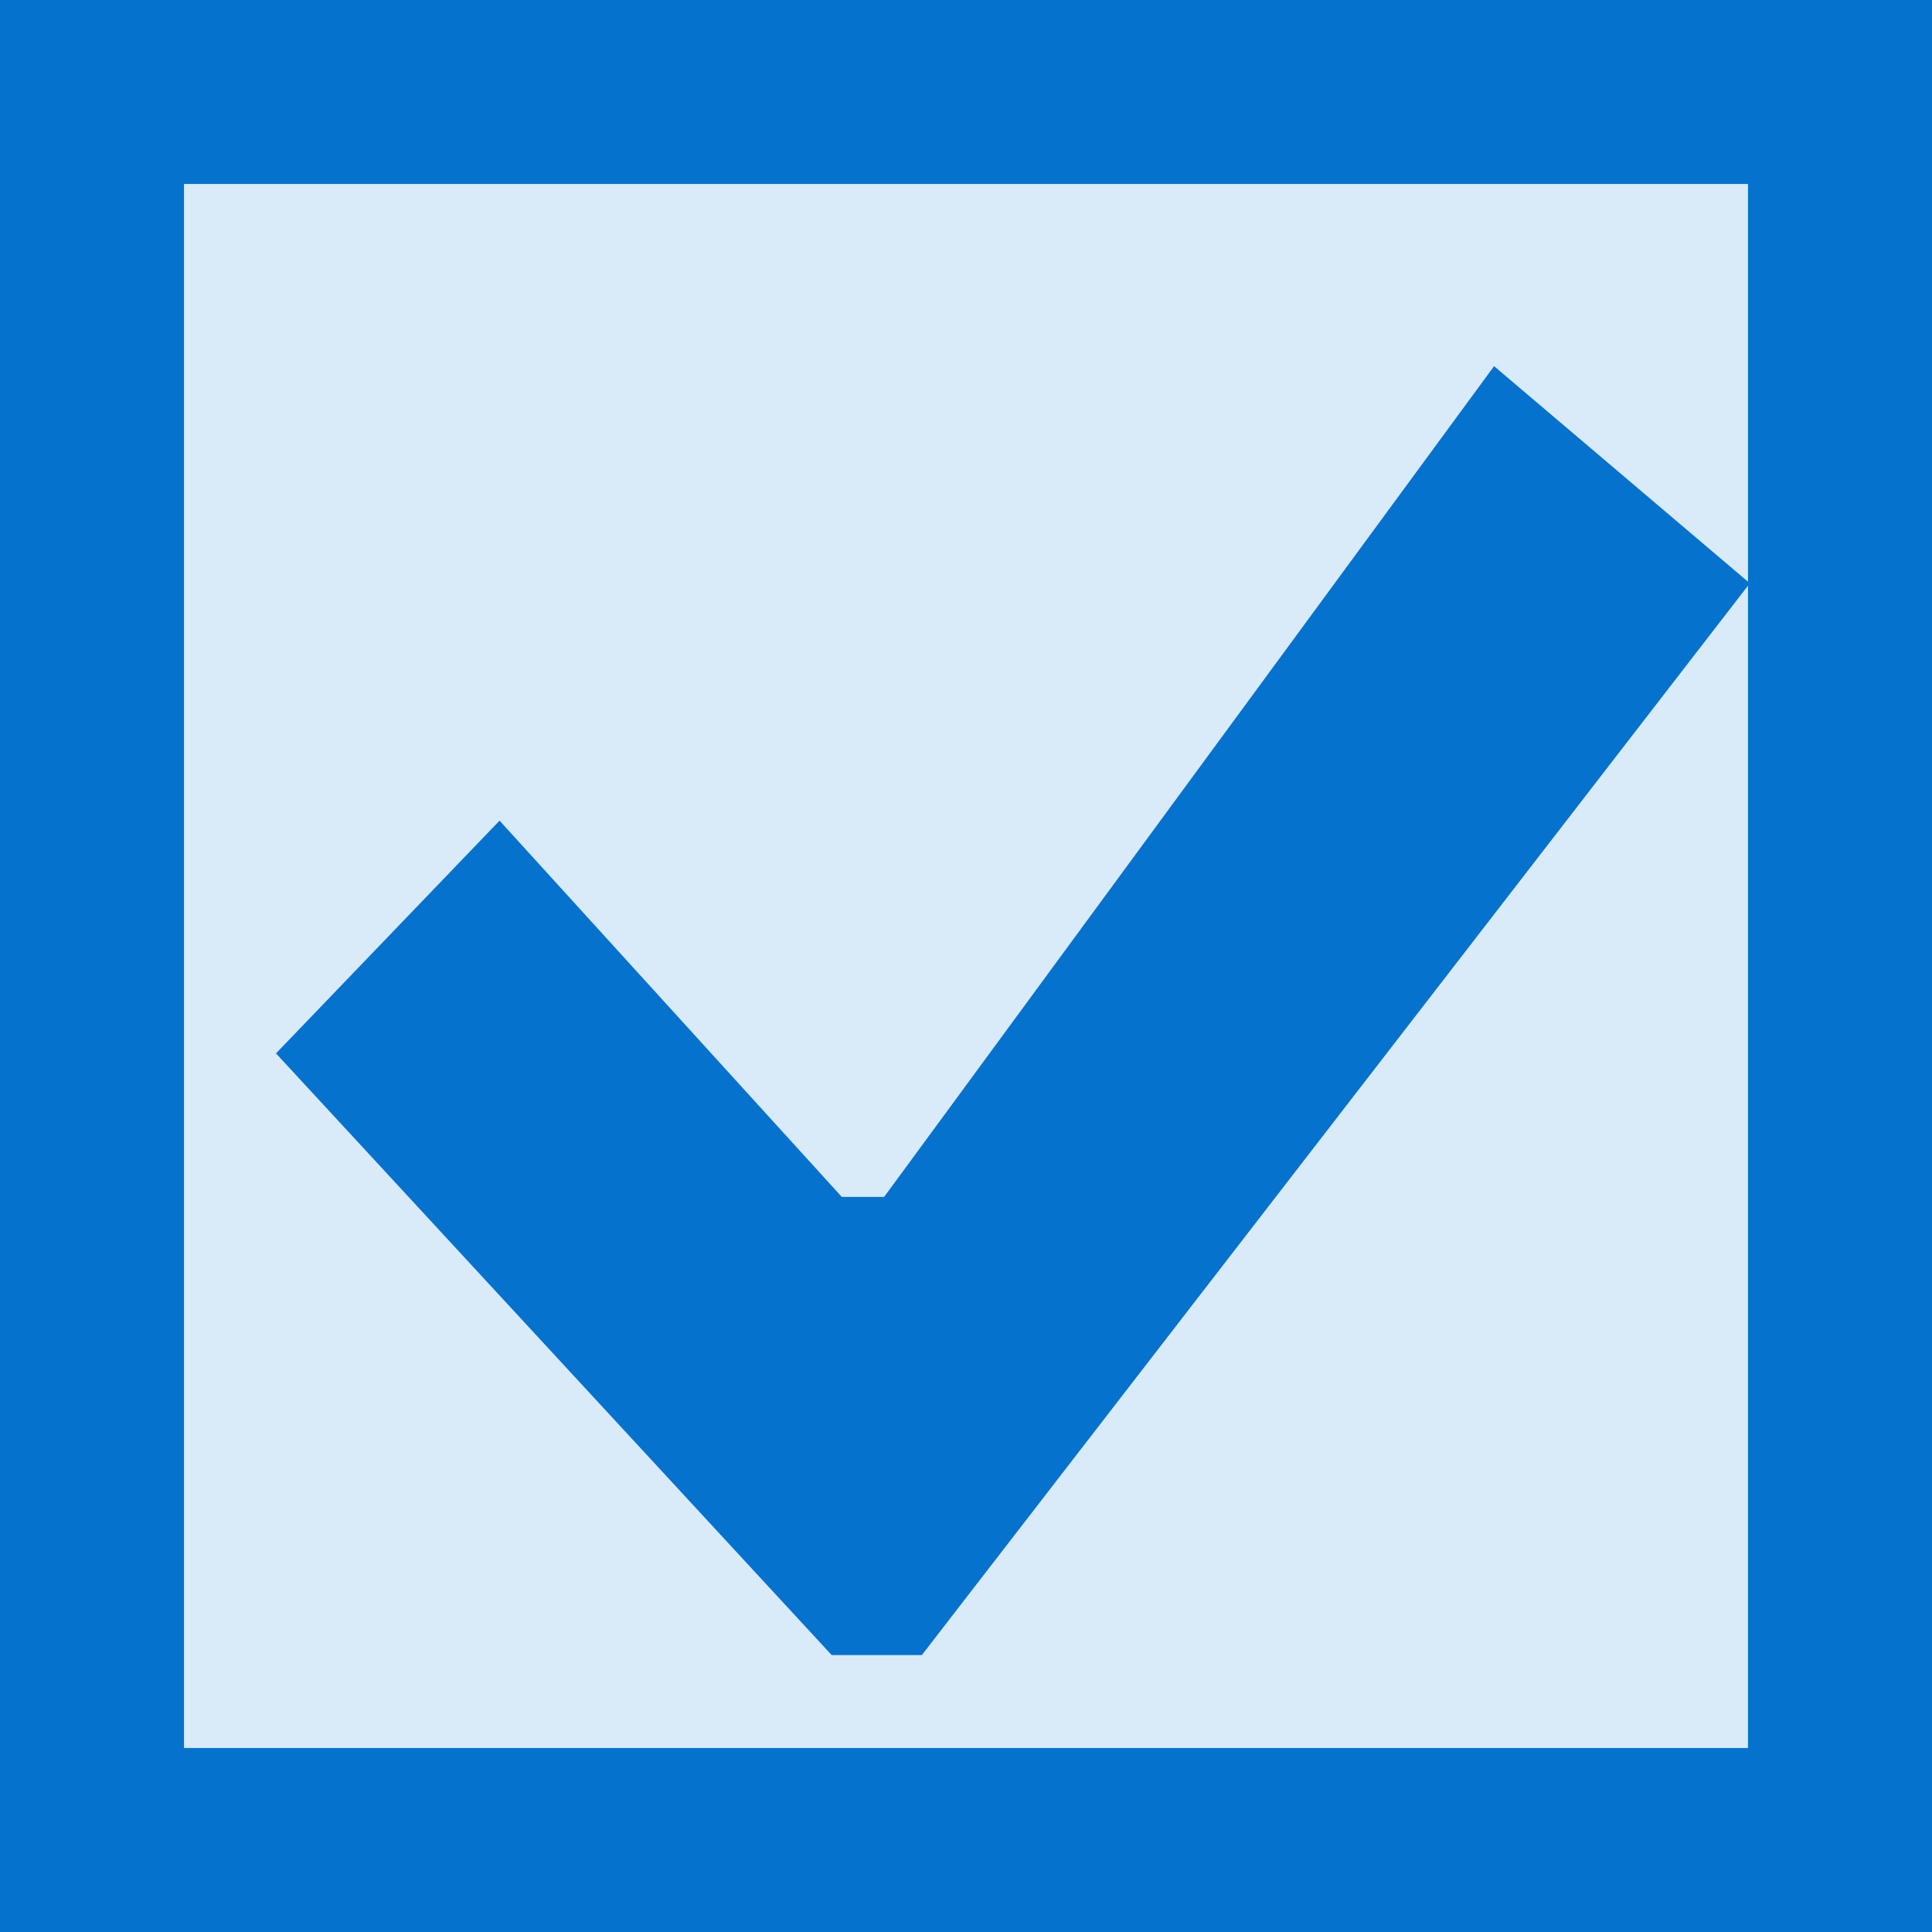
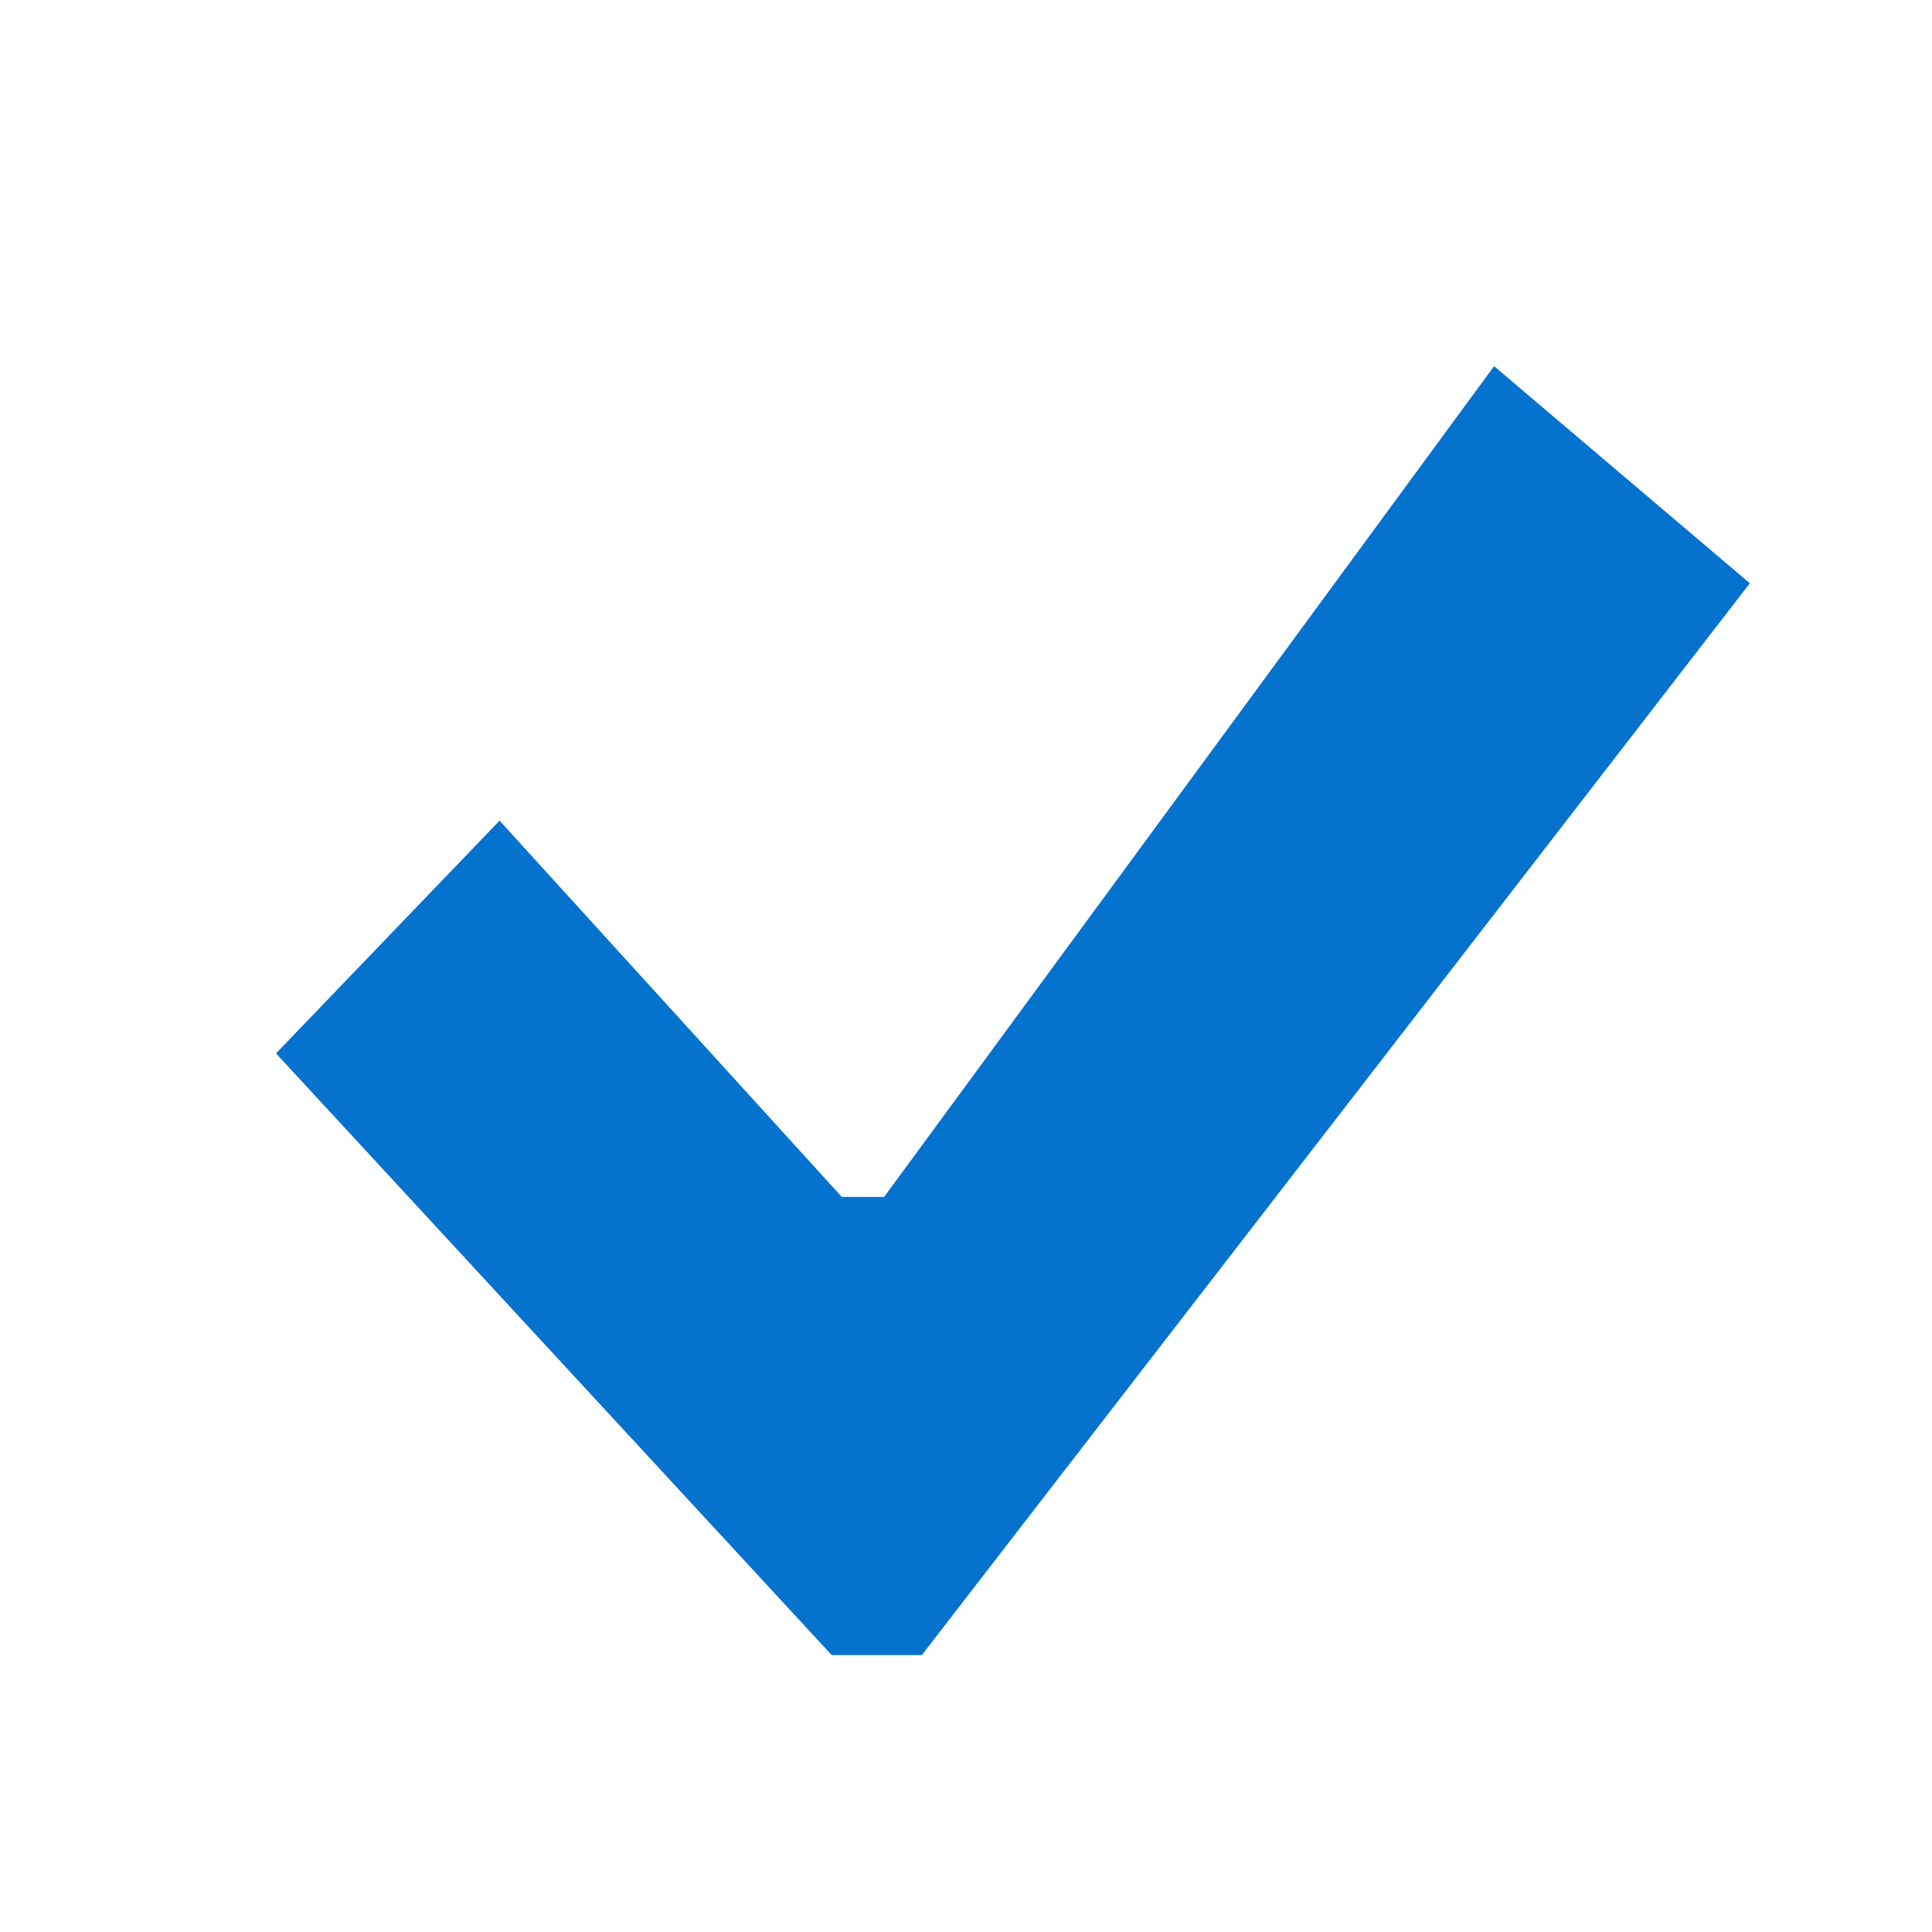
<svg xmlns="http://www.w3.org/2000/svg" version="1.1" id="pressed_x5F_checked" x="0px" y="0px" width="21px" height="21px" viewBox="0 0 21 21" enable-background="new 0 0 21 21" xml:space="preserve">
-   <rect x="0" opacity="0.15" fill="#0572CE" width="21" height="21" />
-   <path fill="#0572CE" d="M21,21H0V0h21V21z M19,2H2v17h17V2z" />
  <polygon id="check_mark" fill="#0572CE" points="3,11.45 9.04,17.99 10.02,17.99 19.02,6.34 16.24,3.98 9.61,13.01 9.15,13.01   5.43,8.92 " />
</svg>